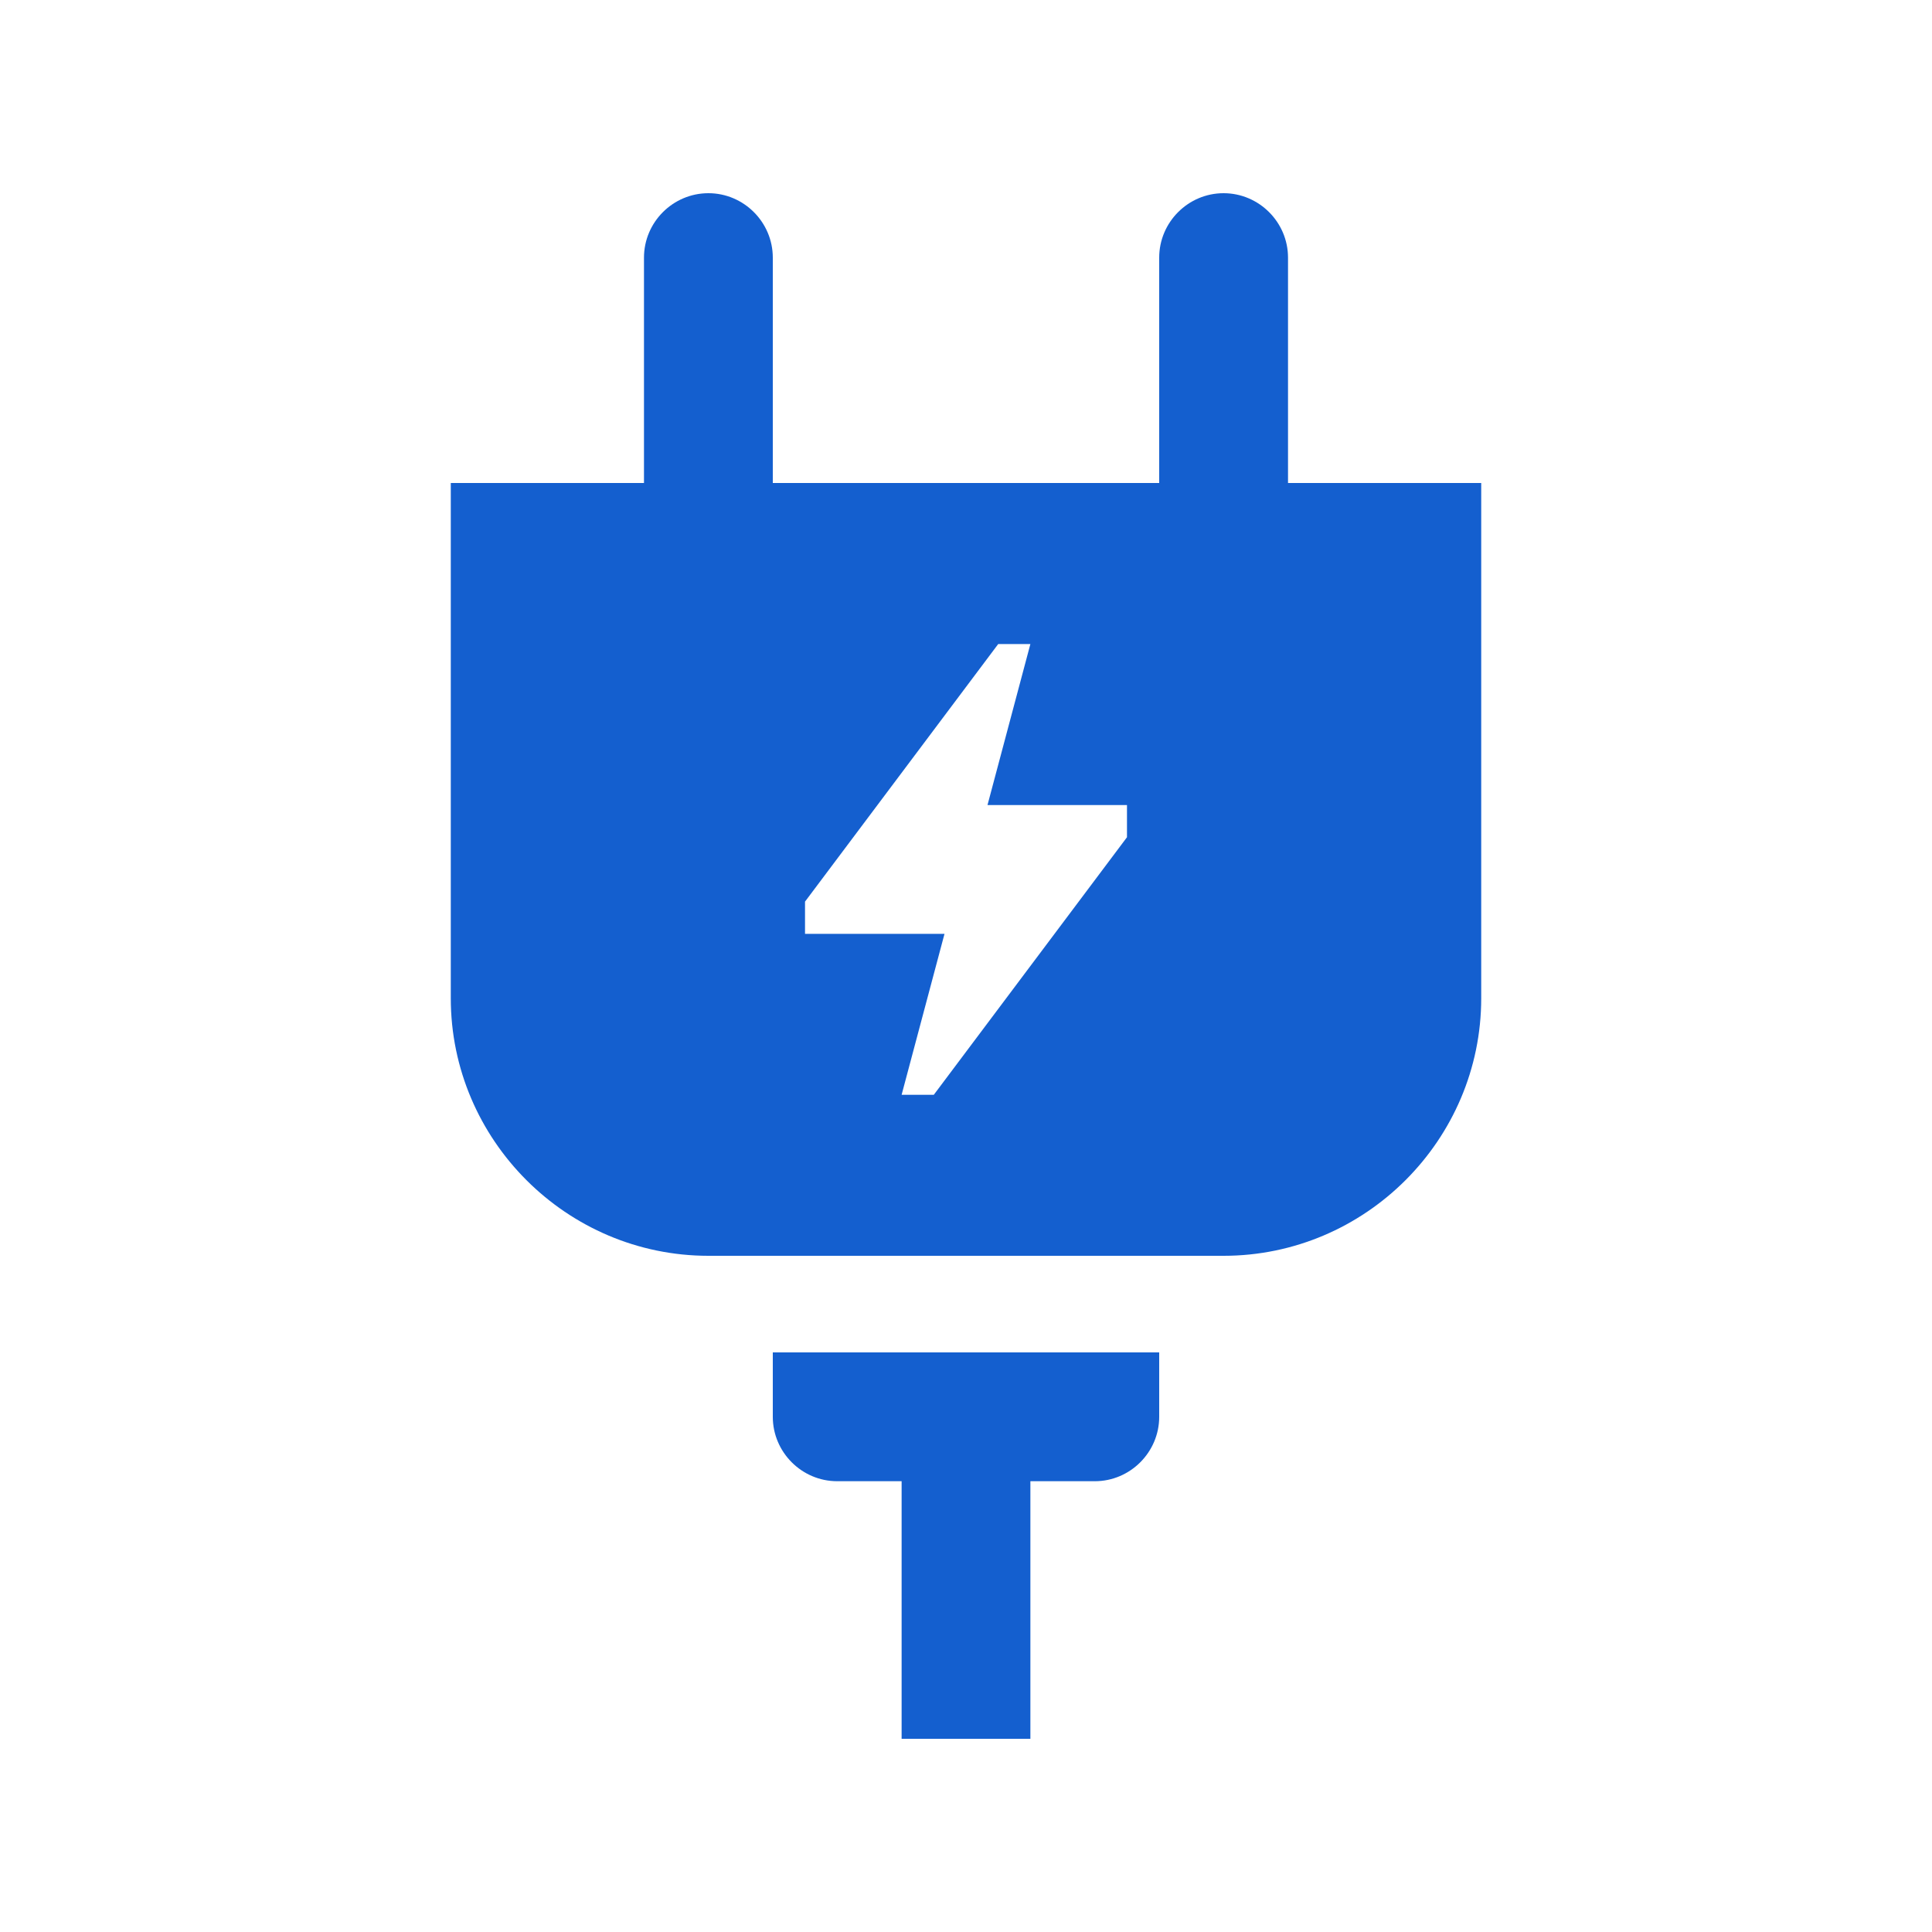
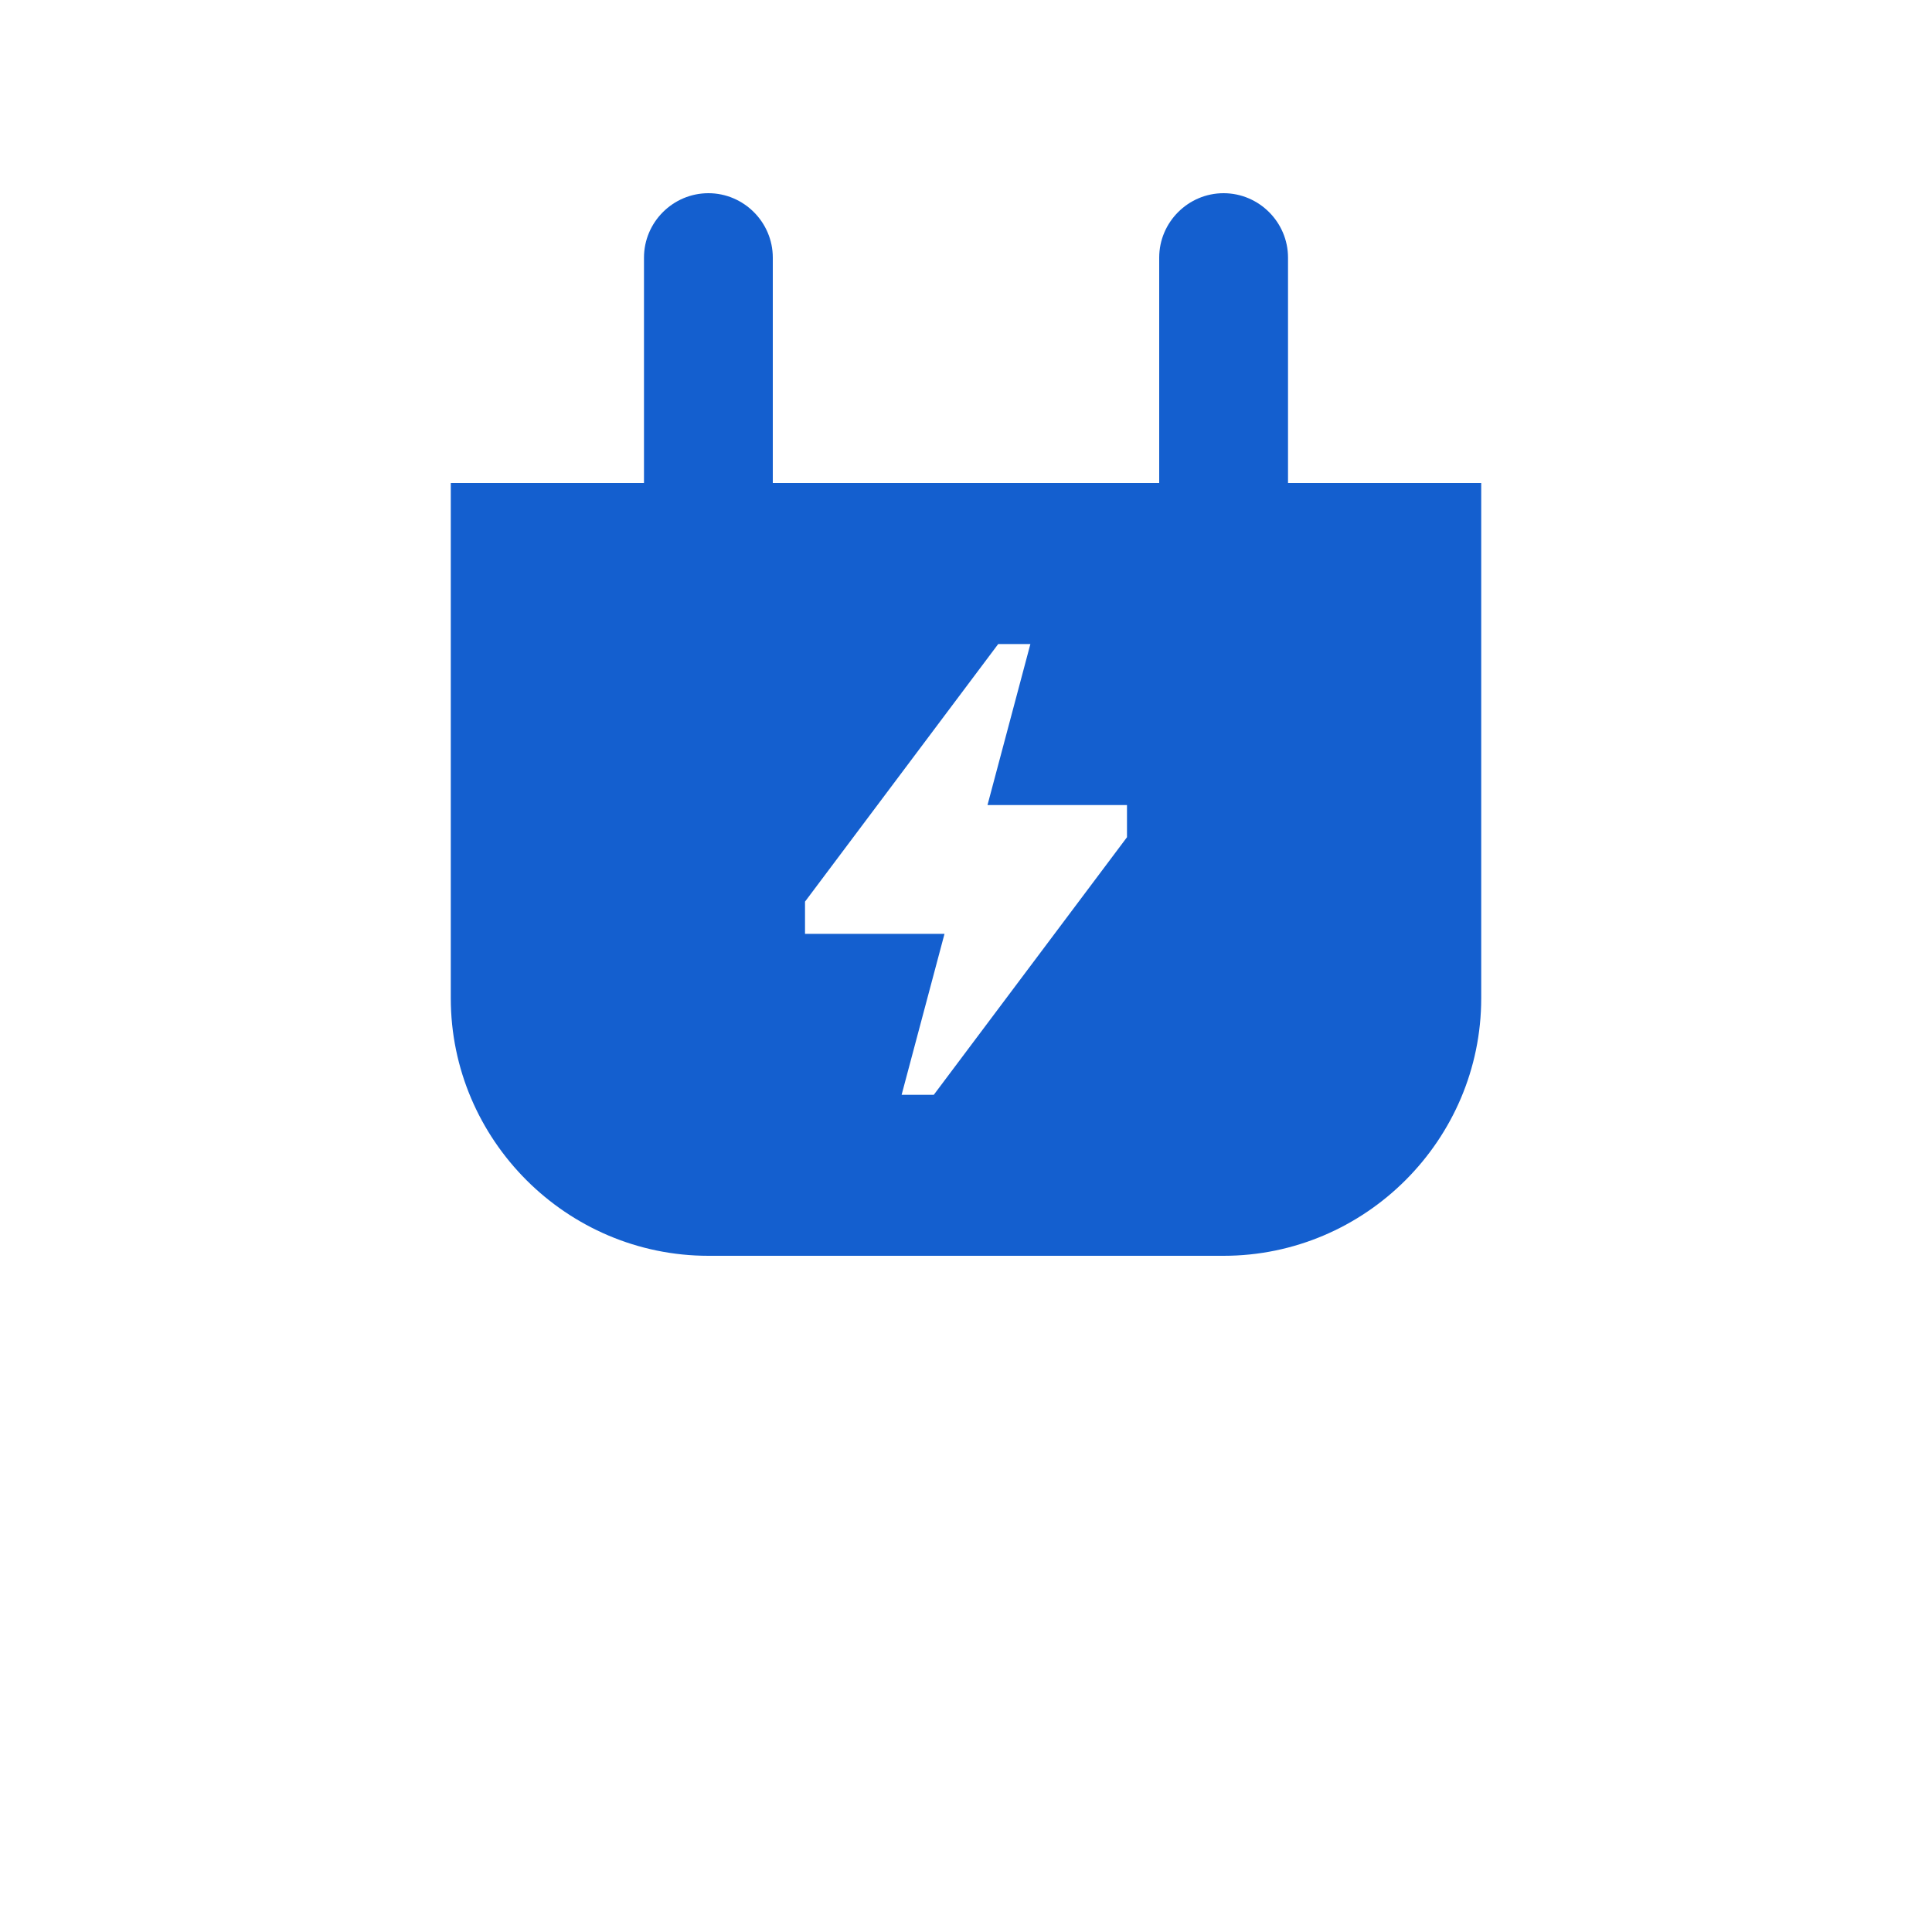
<svg xmlns="http://www.w3.org/2000/svg" width="40" height="40" viewBox="0 0 40 40" fill="none">
  <path d="M26.667 10V5.334C26.667 4.6 26.066 4 25.333 4C24.6 4 24 4.6 24 5.334V10H16V5.334C16 4.6 15.399 4 14.667 4C13.933 4 13.333 4.6 13.333 5.334V10H9.333V20.667C9.333 23.601 11.733 26 14.667 26H25.333C28.267 26 30.667 23.601 30.667 20.667V10H26.667ZM23.333 17.334L19.333 22.667H18.667L19.555 19.334H16.667V18.667L20.667 13.334H21.333L20.445 16.668H23.333V17.334Z" fill="#145FCF" />
-   <path d="M16 28V29.334C16 30.066 16.6 30.667 17.333 30.667H18.667V36H21.333V30.667H22.667C23.4 30.667 24 30.066 24 29.334V28H16Z" fill="#145FCF" />
</svg>